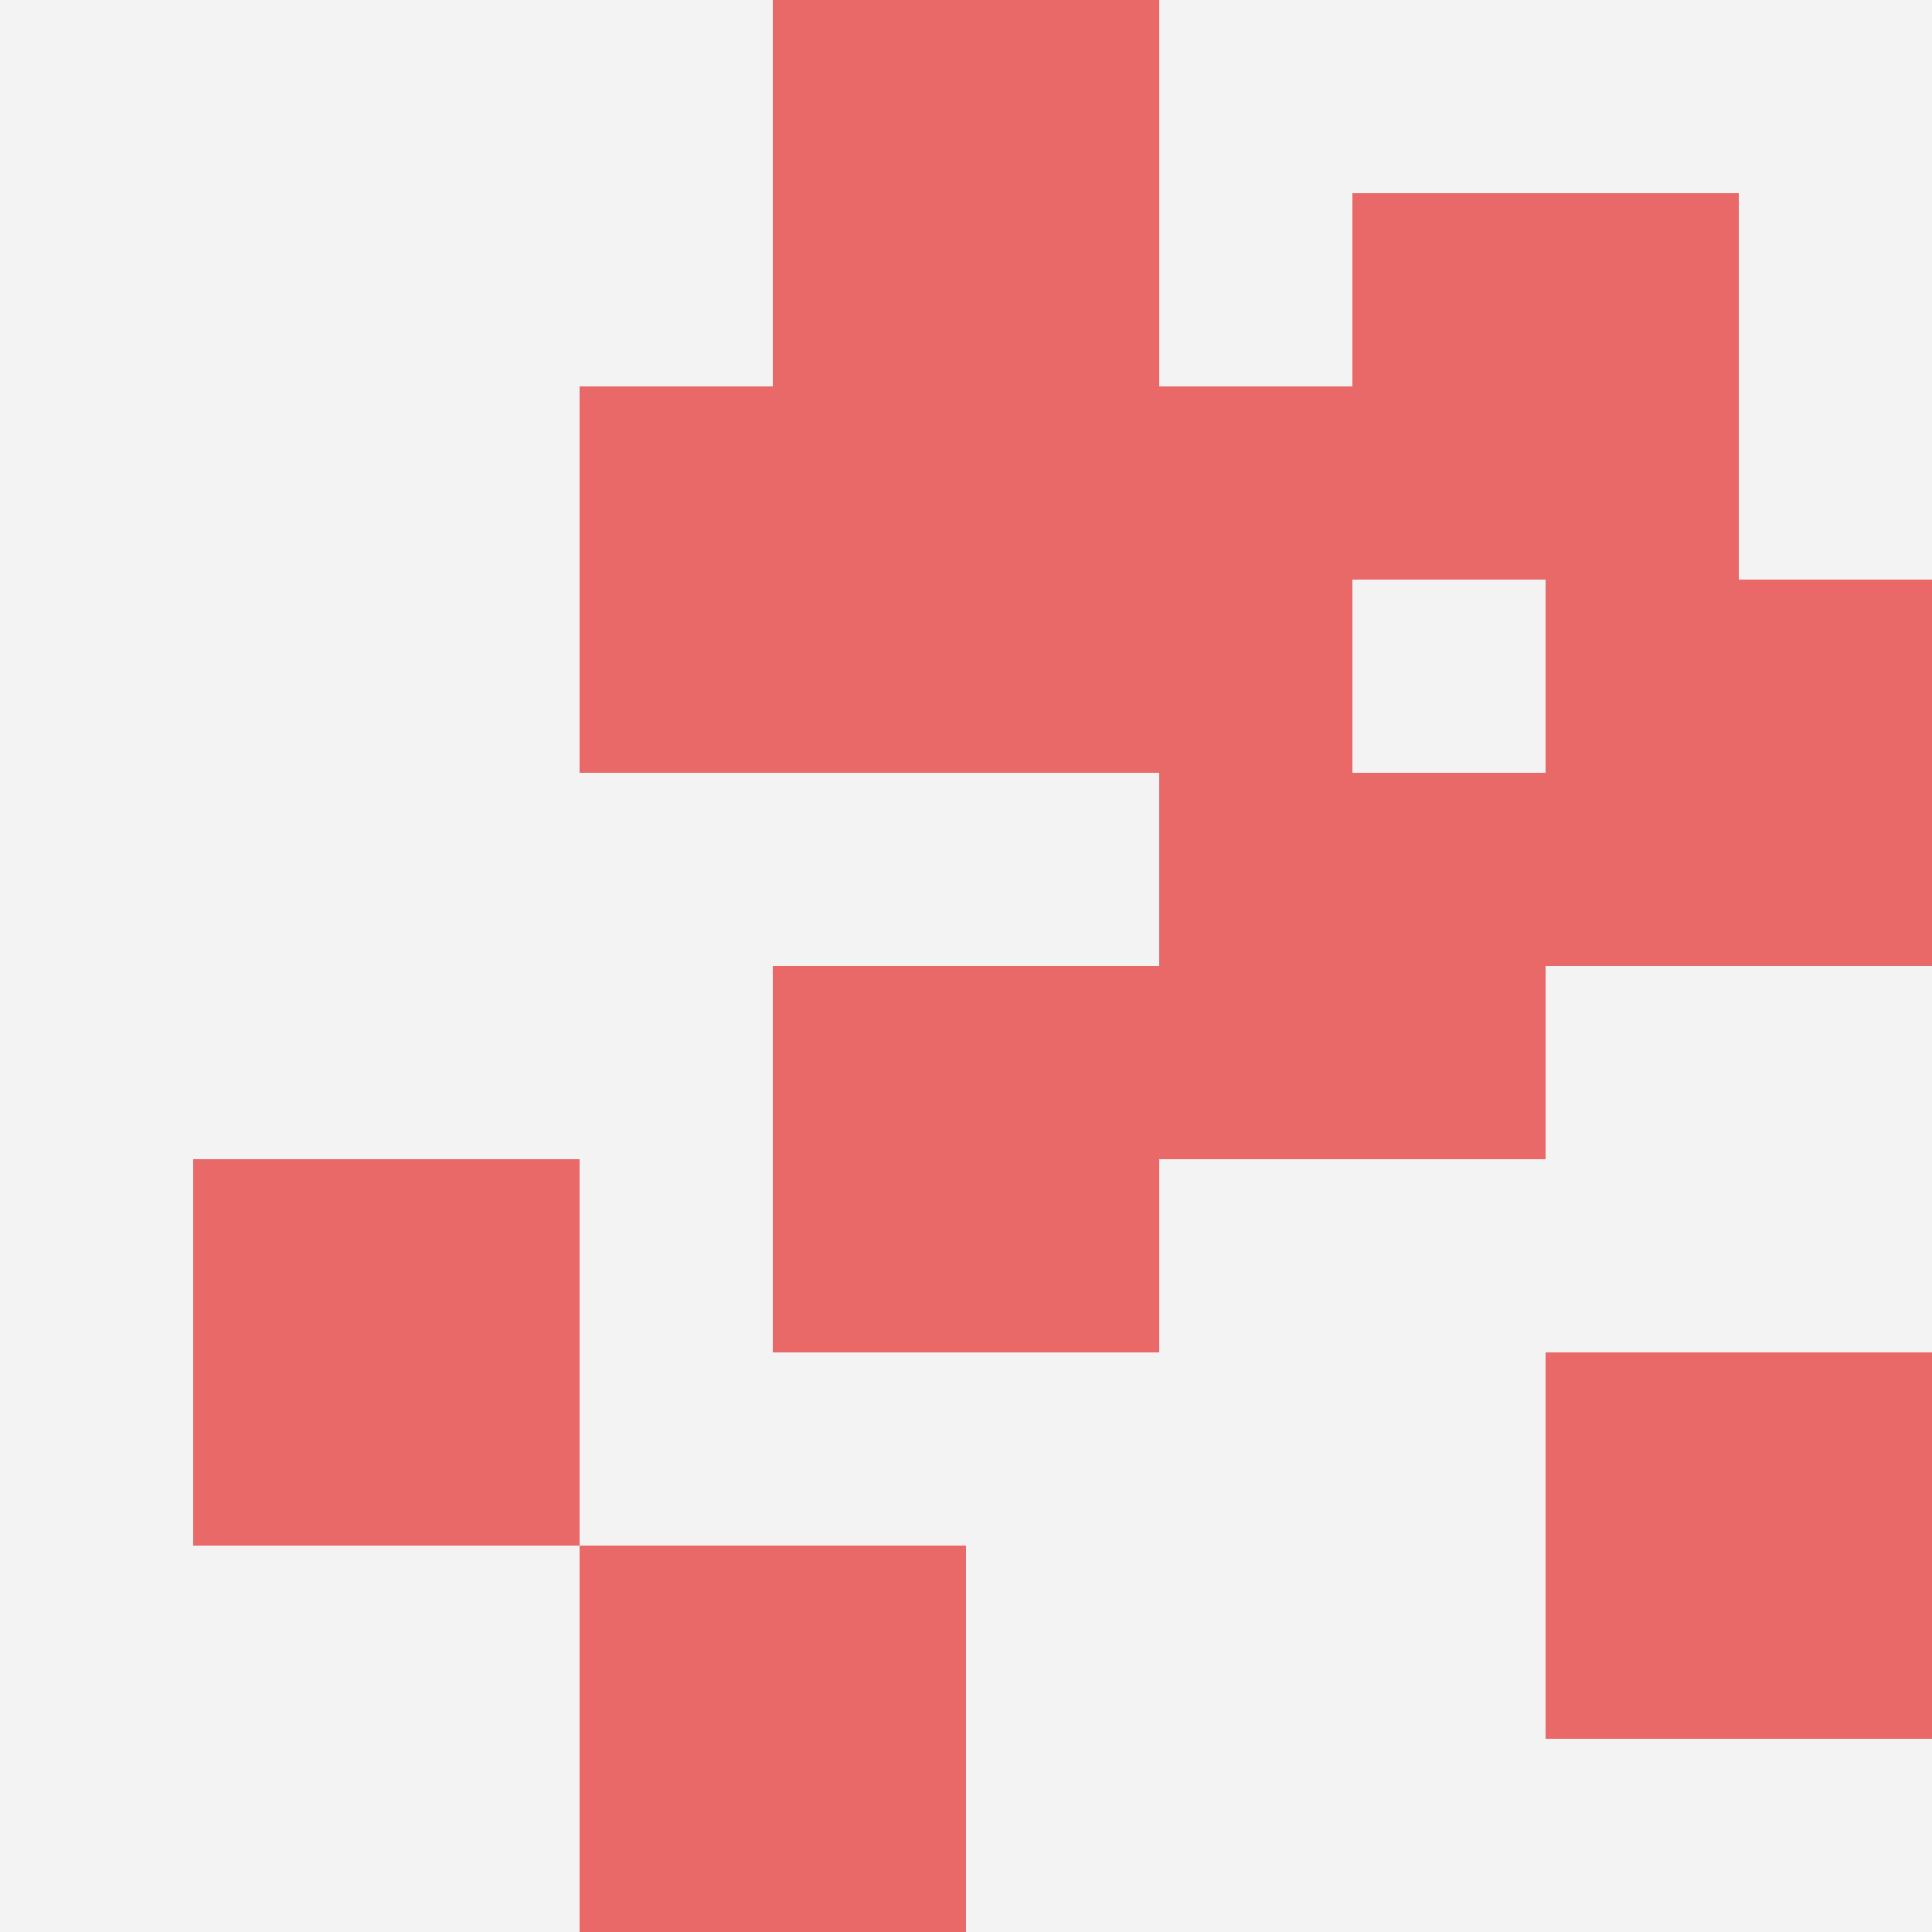
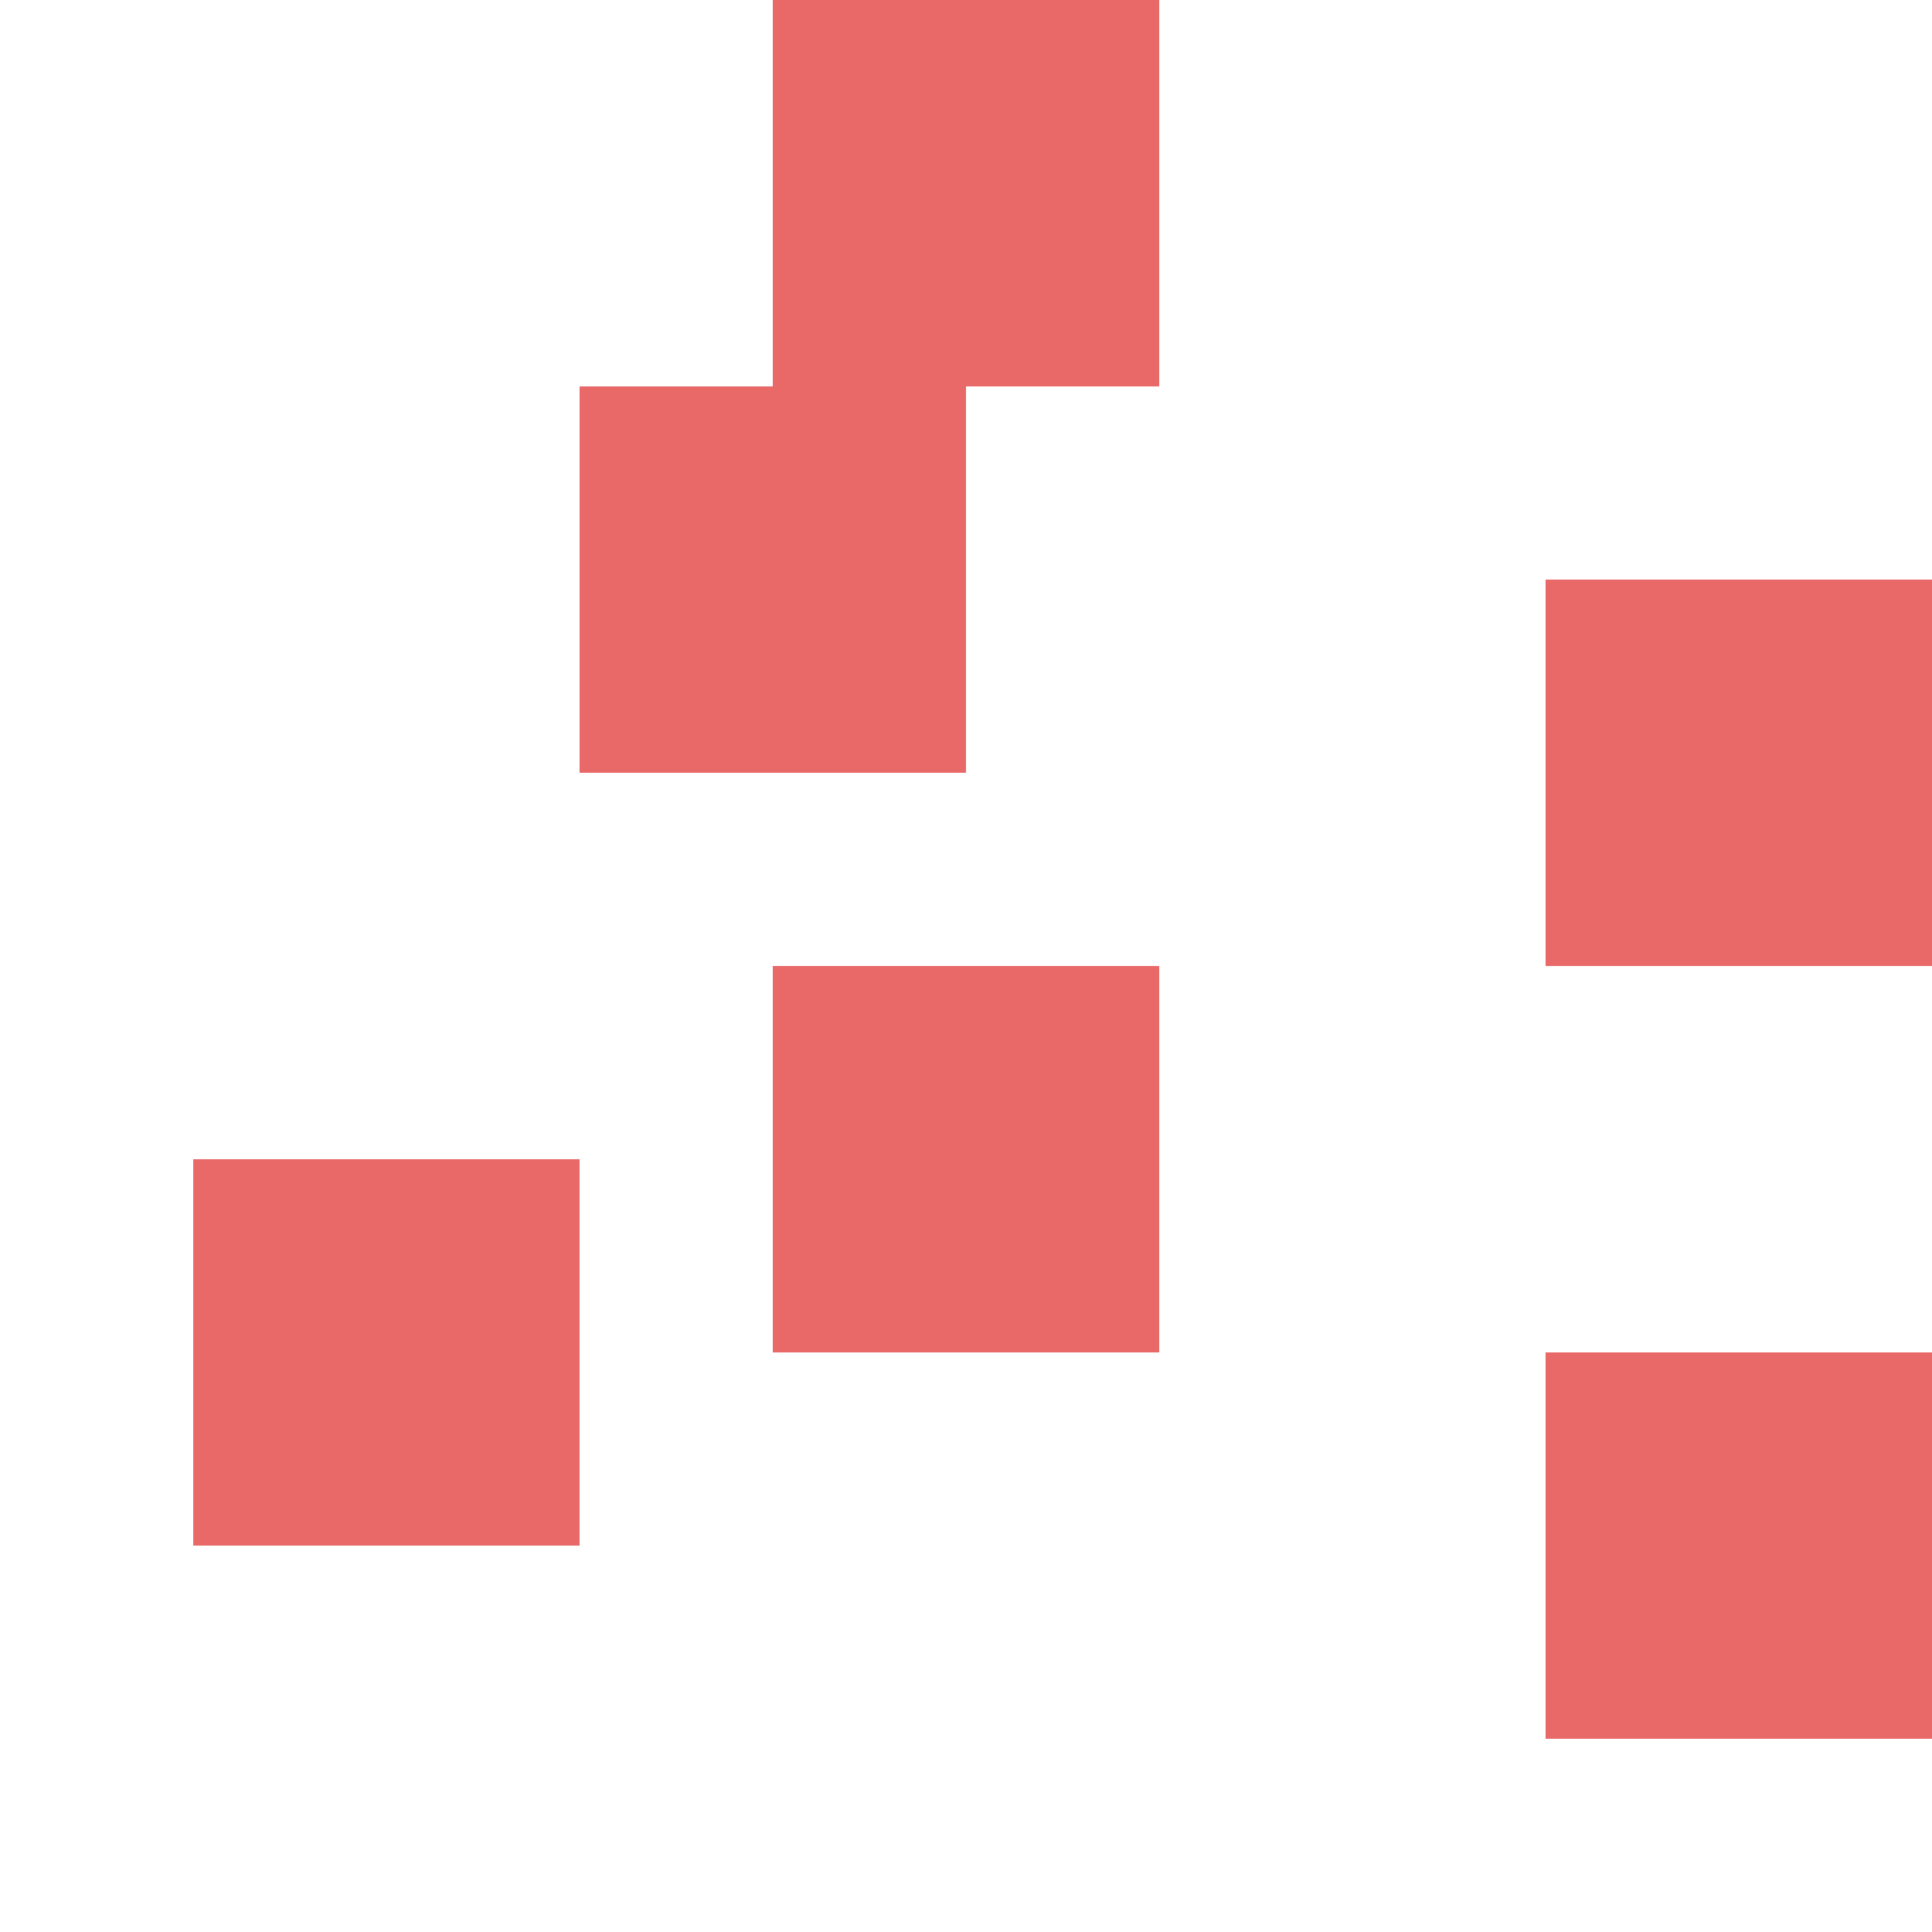
<svg xmlns="http://www.w3.org/2000/svg" id="ten-svg" preserveAspectRatio="xMinYMin meet" viewBox="0 0 10 10">
-   <rect x="0" y="0" width="10" height="10" fill="#F3F3F3" />
-   <rect class="t" x="3" y="8" />
-   <rect class="t" x="7" y="1" />
  <rect class="t" x="8" y="7" />
  <rect class="t" x="4" y="0" />
  <rect class="t" x="8" y="3" />
  <rect class="t" x="3" y="2" />
-   <rect class="t" x="6" y="4" />
  <rect class="t" x="4" y="5" />
-   <rect class="t" x="5" y="2" />
  <rect class="t" x="1" y="6" />
  <style>.t{width:2px;height:2px;fill:#E96868} #ten-svg{shape-rendering:crispedges;}</style>
</svg>